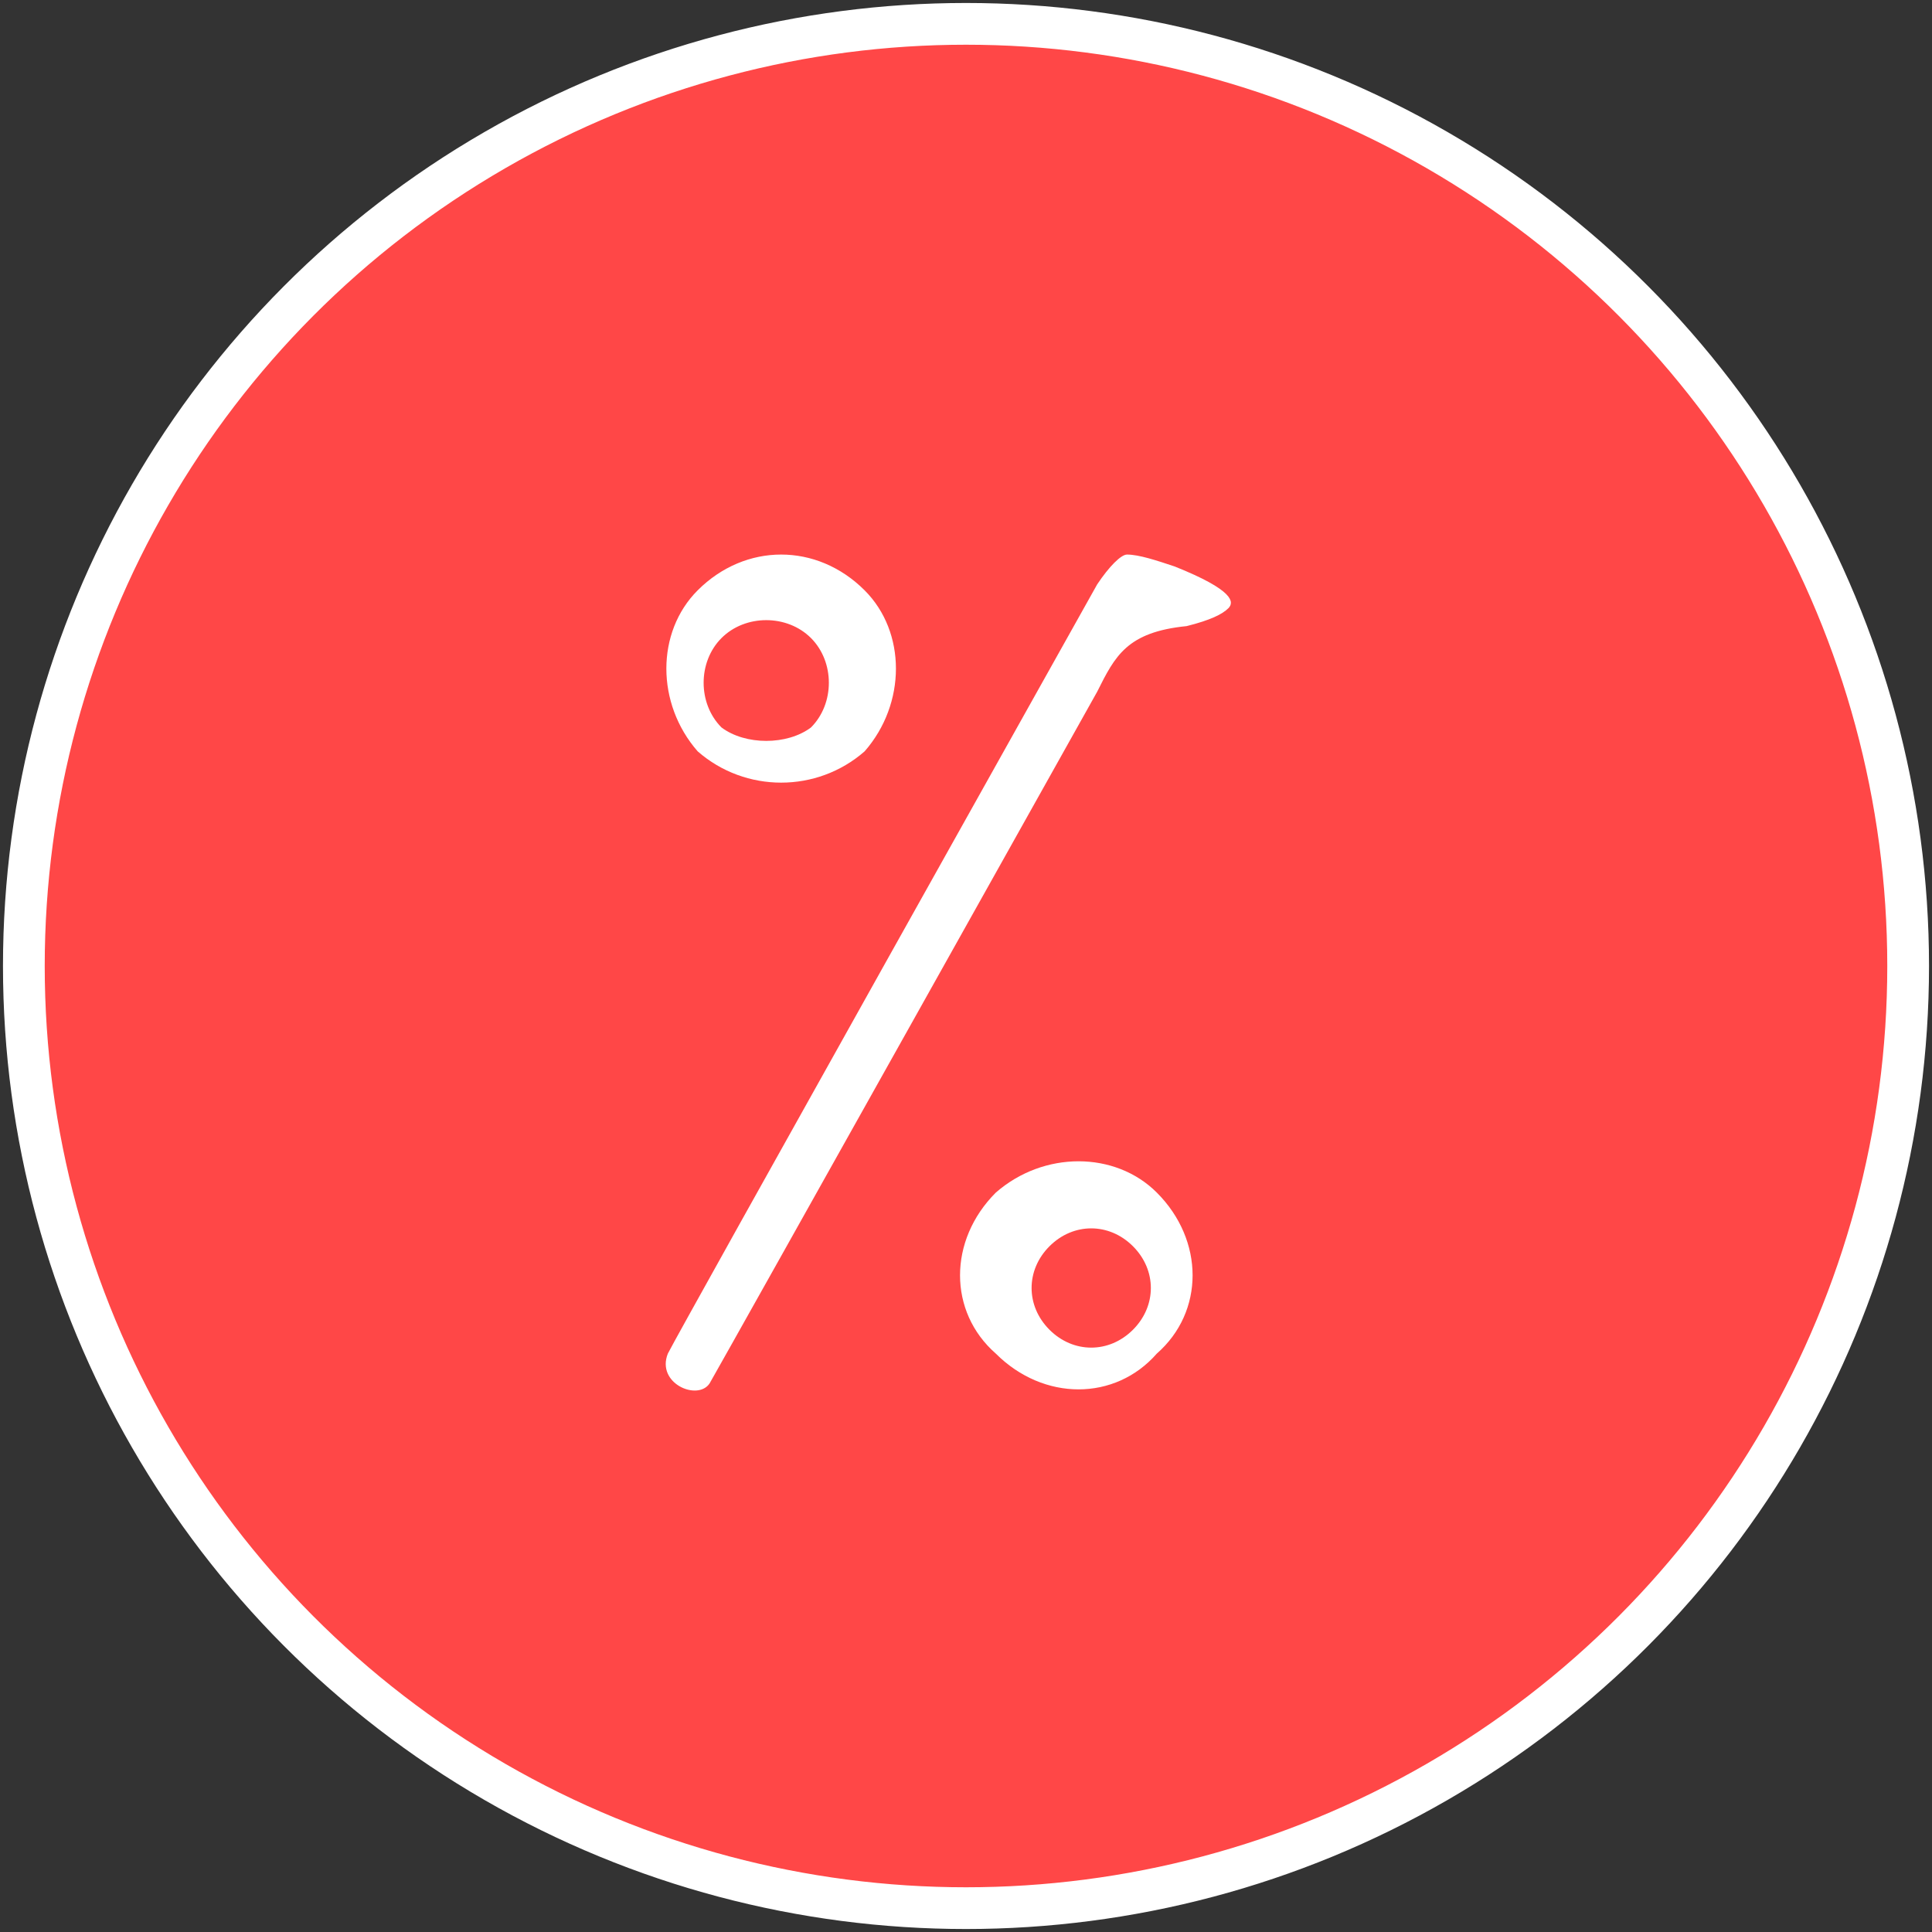
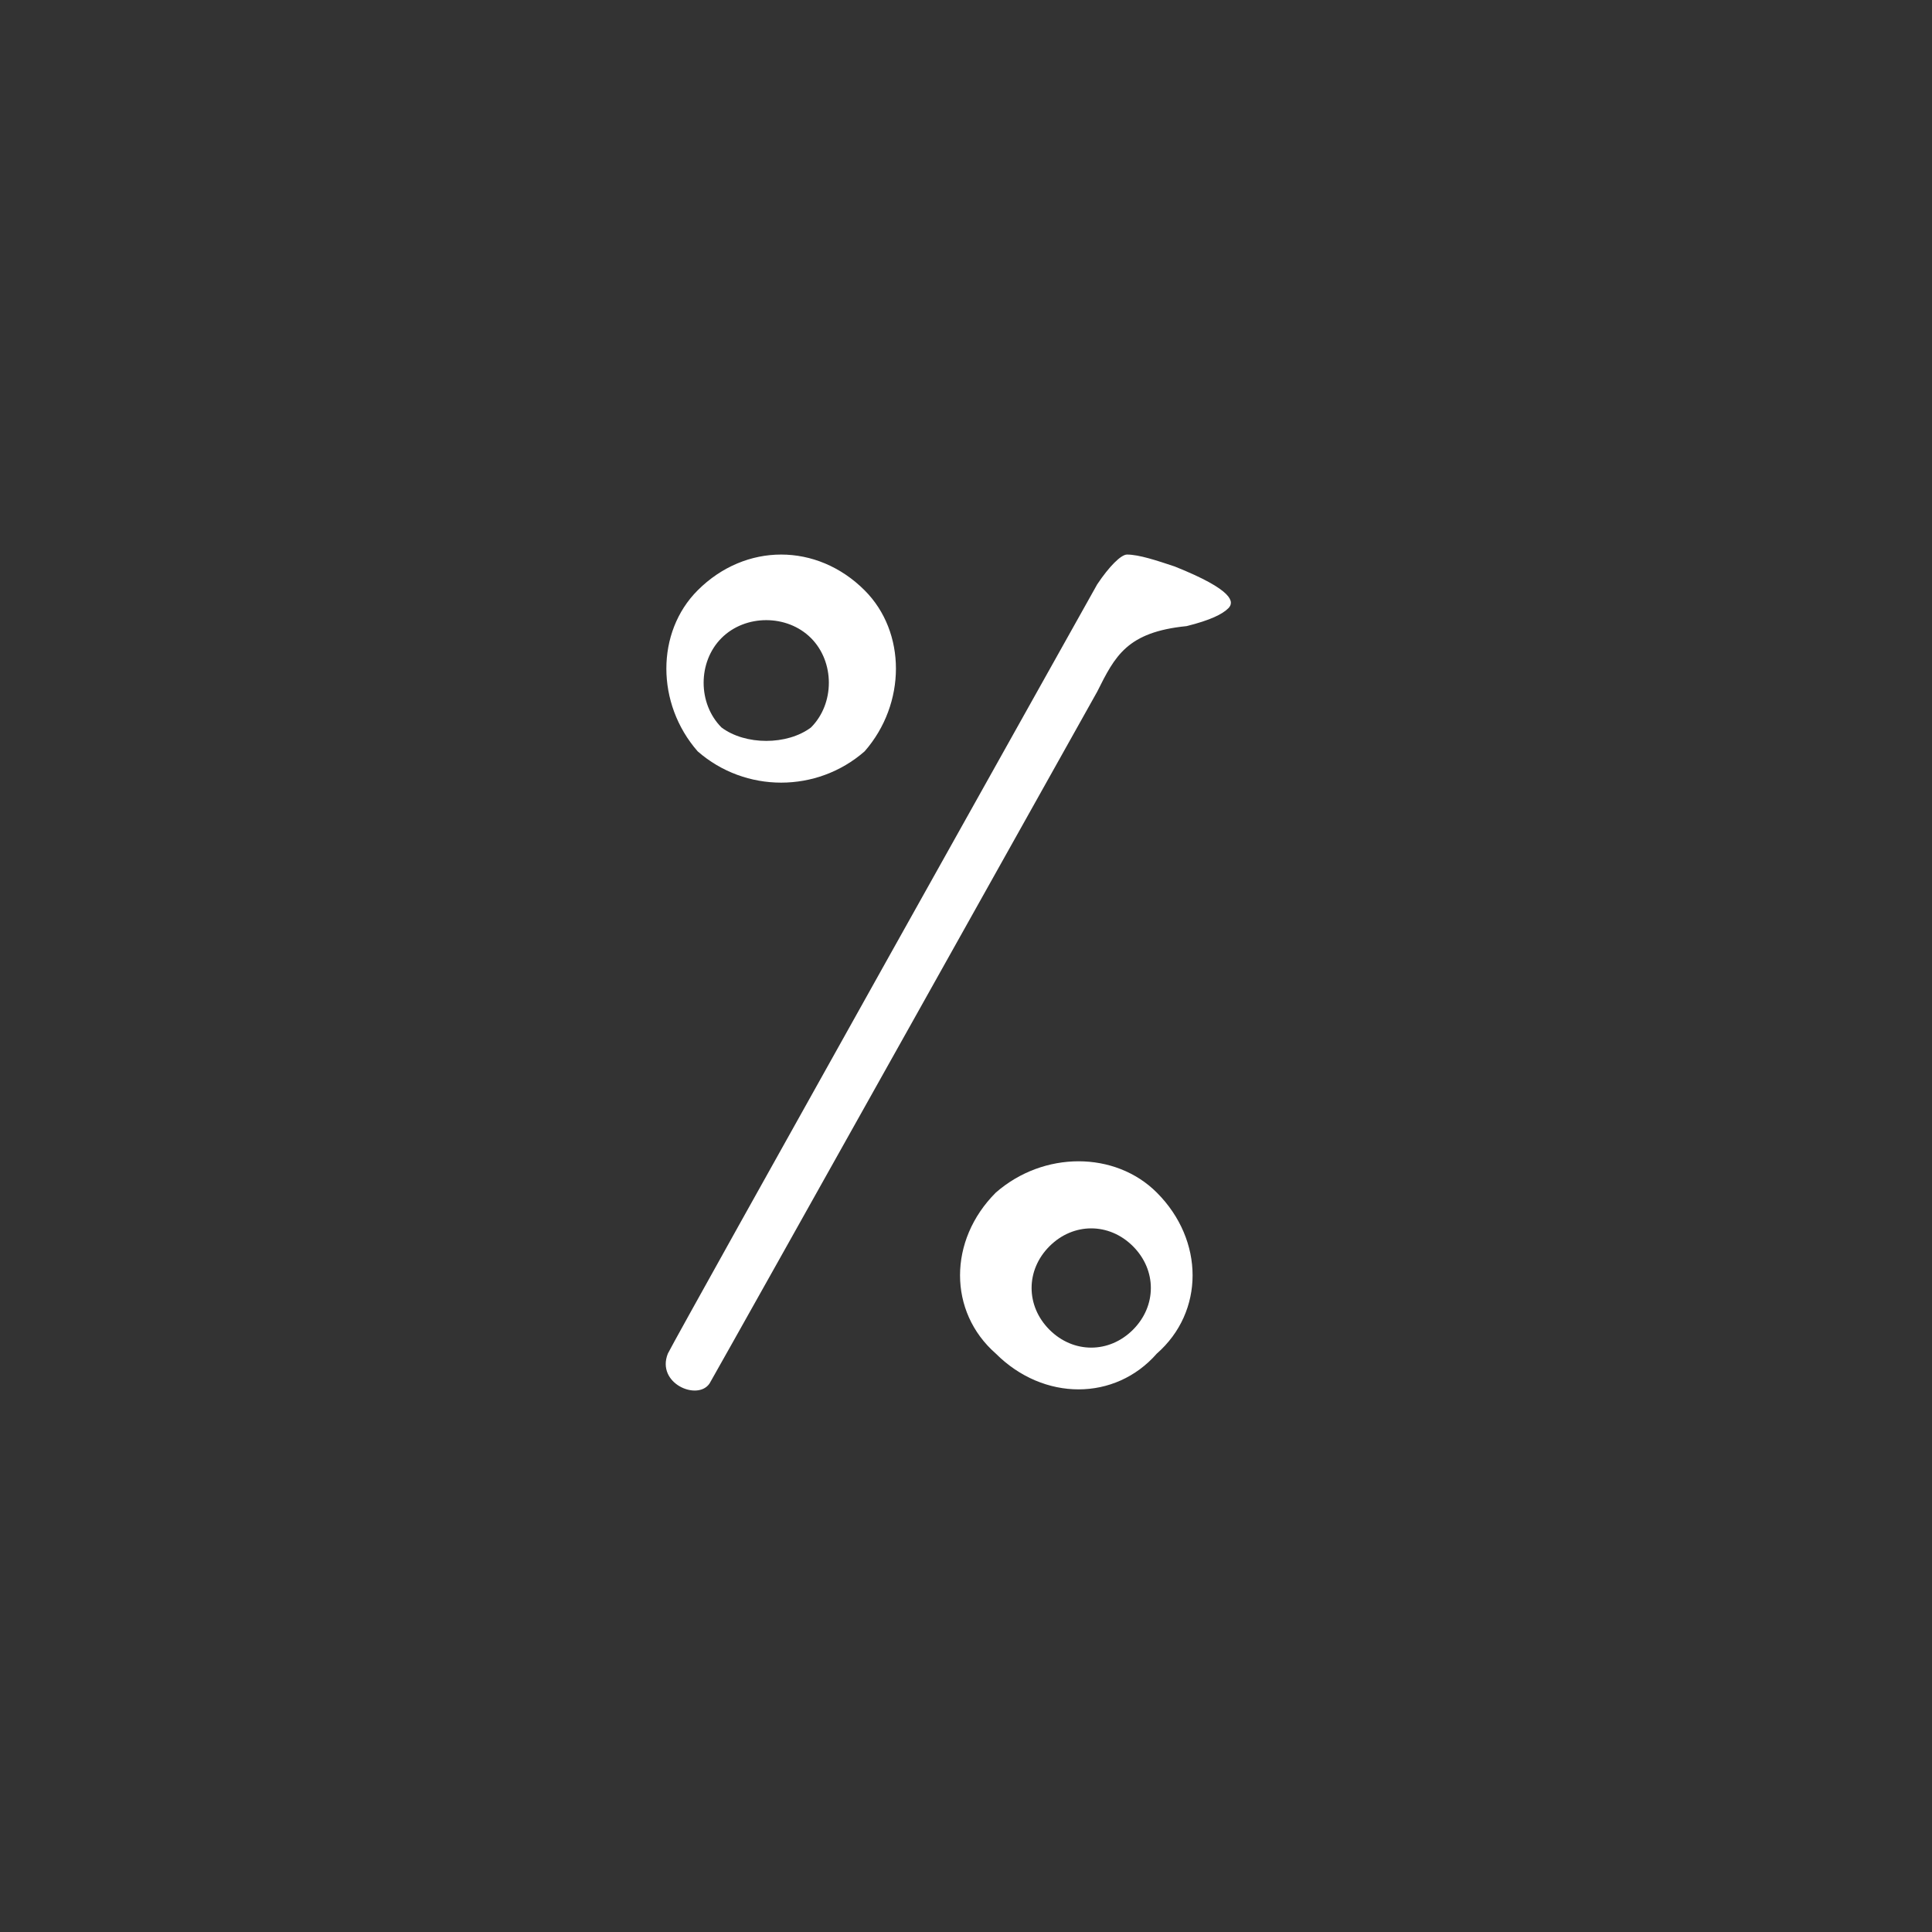
<svg xmlns="http://www.w3.org/2000/svg" xml:space="preserve" width="45px" height="45px" version="1.1" shape-rendering="geometricPrecision" text-rendering="geometricPrecision" image-rendering="optimizeQuality" fill-rule="evenodd" clip-rule="evenodd" viewBox="0 0 3240 3240">
  <rect x="0" y="0" width="3240" height="3240" fill="#333333" stroke="none" />
  <g id="Layer_x0020_1">
-     <circle fill="#FF4747" stroke="white" stroke-width="70" stroke-linecap="round" stroke-linejoin="round" stroke-miterlimit="2.613" cx="1620" cy="1620" r="1580" />
    <path fill="white" fill-rule="nonzero" d="M1190 2320c40,-70 650,-1160 650,-1160 30,-60 50,-100 150,-110 40,-10 60,-20 70,-30 10,-10 10,-30 -90,-70 -30,-10 -60,-20 -80,-20 -10,0 -30,20 -50,50 0,0 -700,1250 -720,1290 -20,50 50,80 70,50zm260 -1330c-80,-80 -200,-80 -280,0 -70,70 -70,190 0,270 80,70 200,70 280,0 70,-80 70,-200 0,-270zm-240 230c-40,-40 -40,-110 0,-150 40,-40 110,-40 150,0 40,40 40,110 0,150 -40,30 -110,30 -150,0zm460 1050c80,80 200,80 270,0 80,-70 80,-190 0,-270 -70,-70 -190,-70 -270,0 -80,80 -80,200 0,270zm90 -40c-40,-40 -40,-100 0,-140 40,-40 100,-40 140,0 40,40 40,100 0,140 -40,40 -100,40 -140,0z" />
  </g>
</svg>